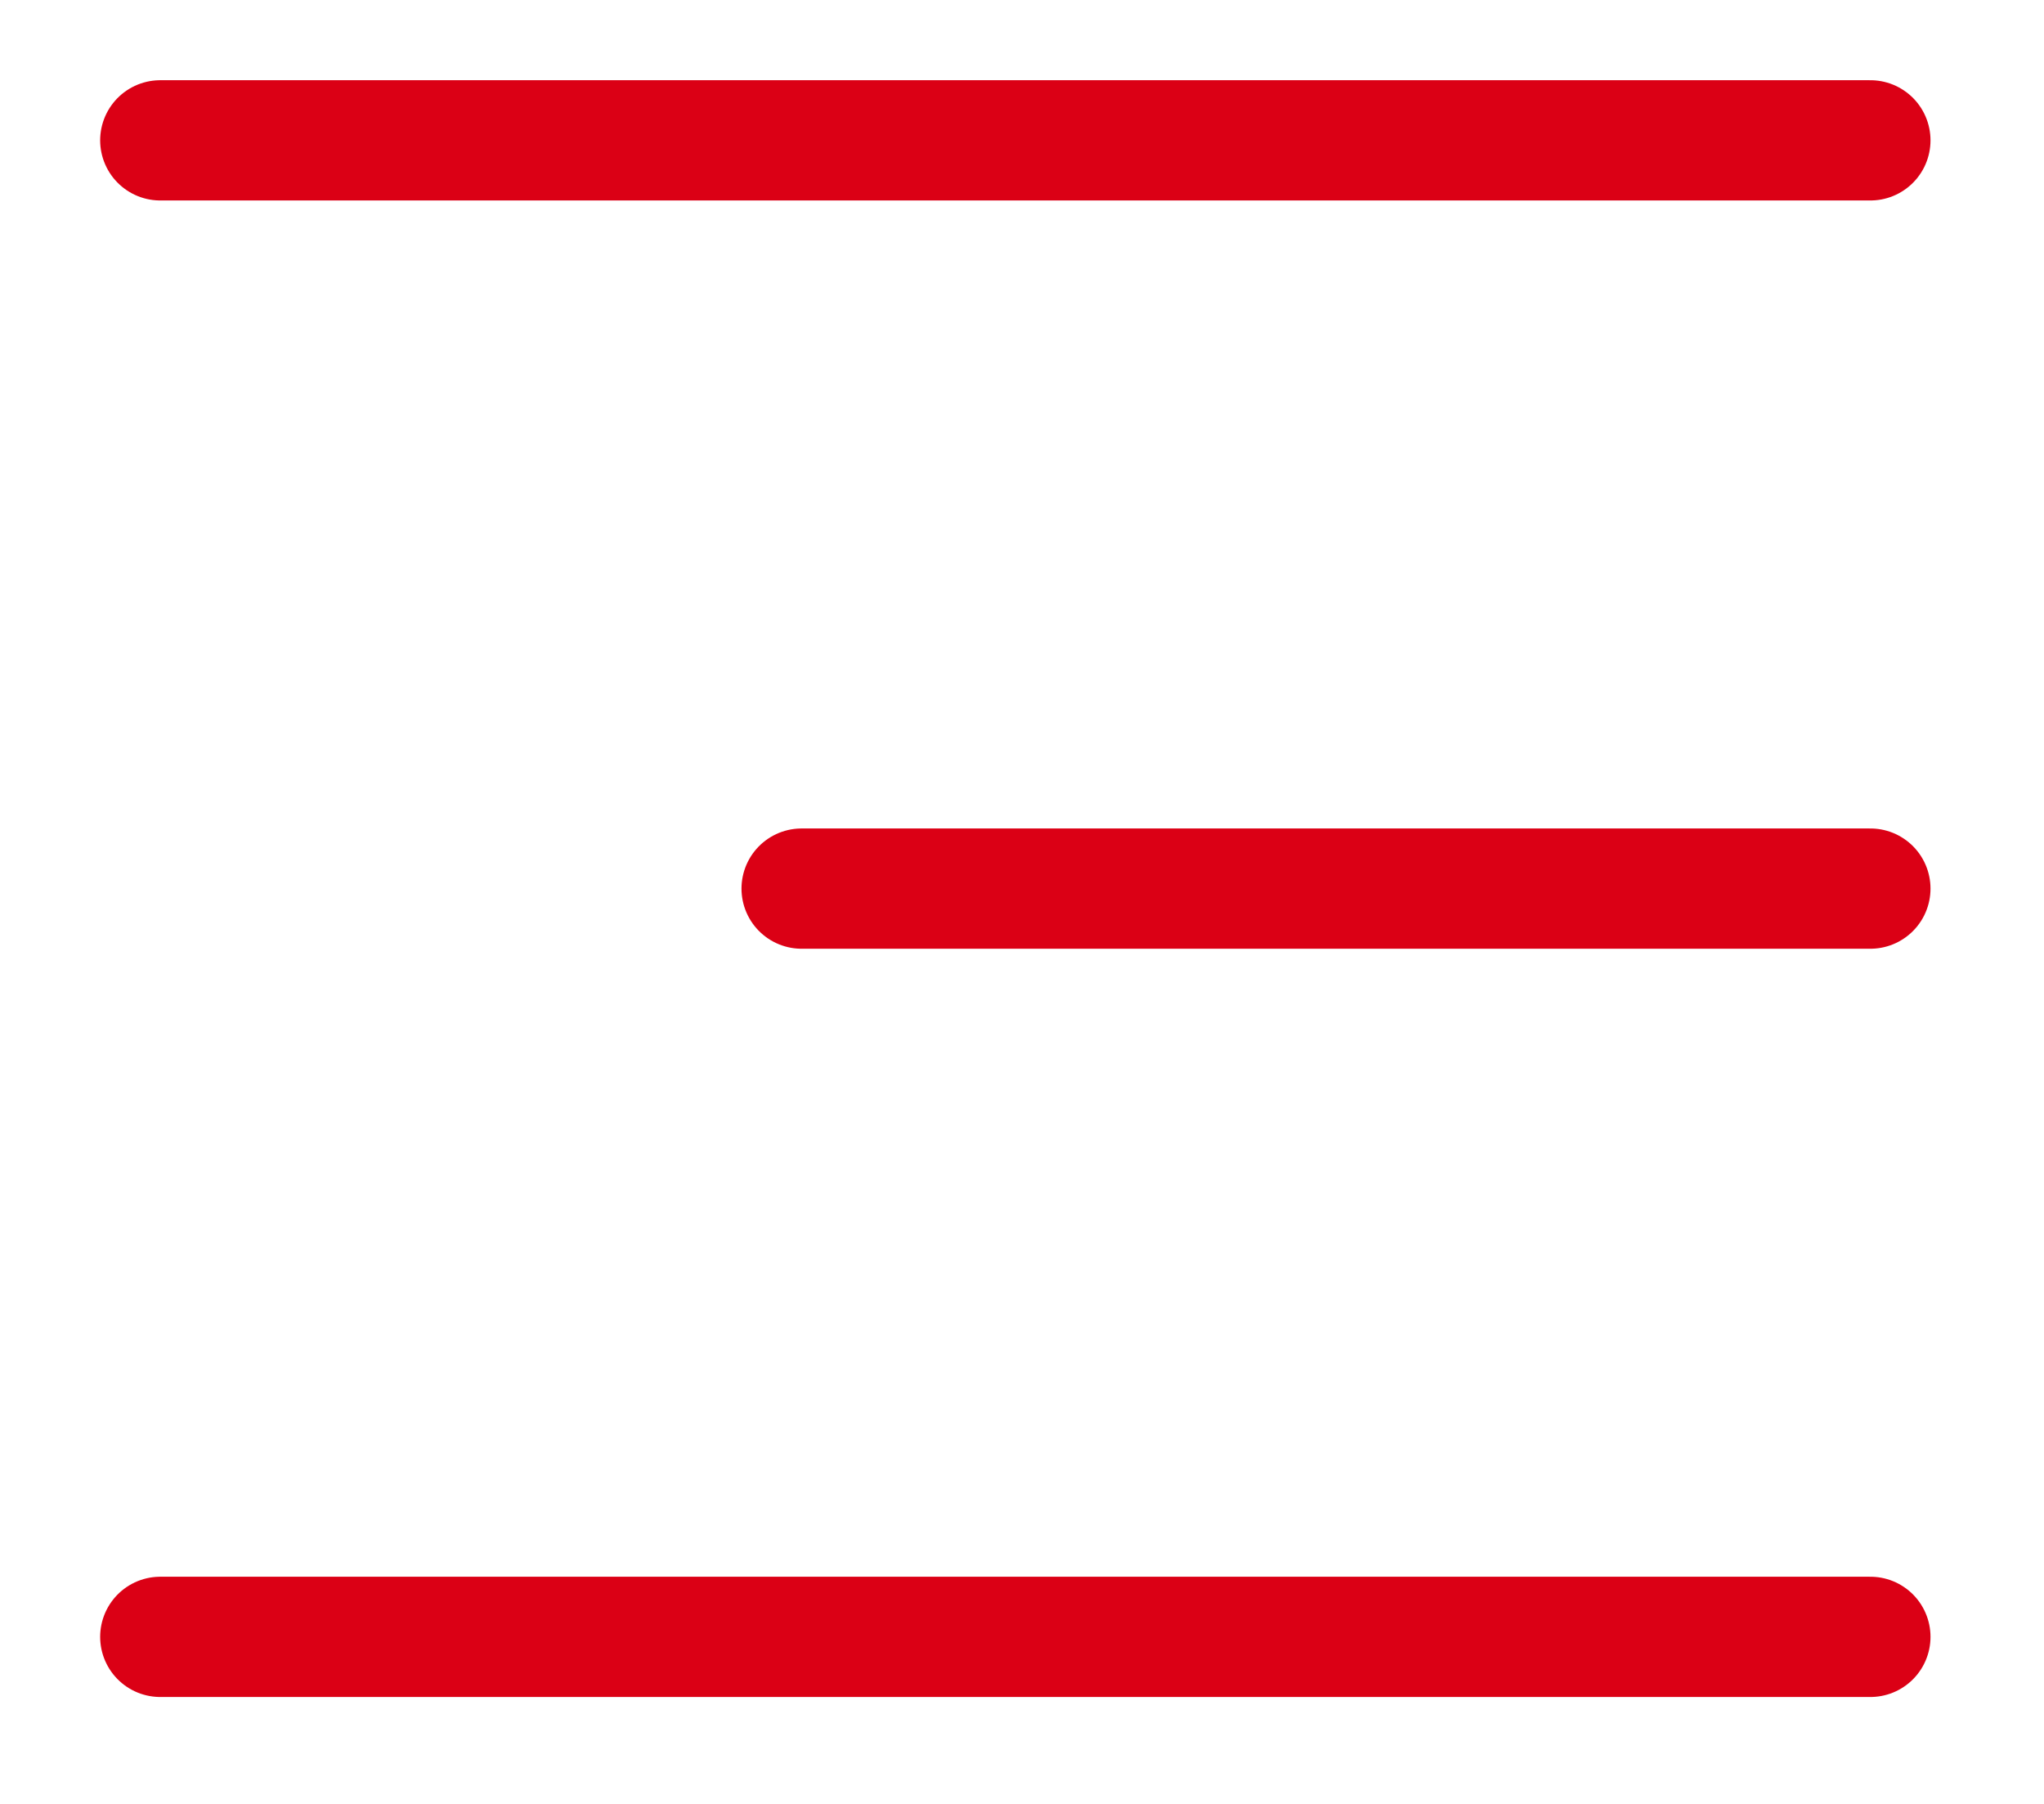
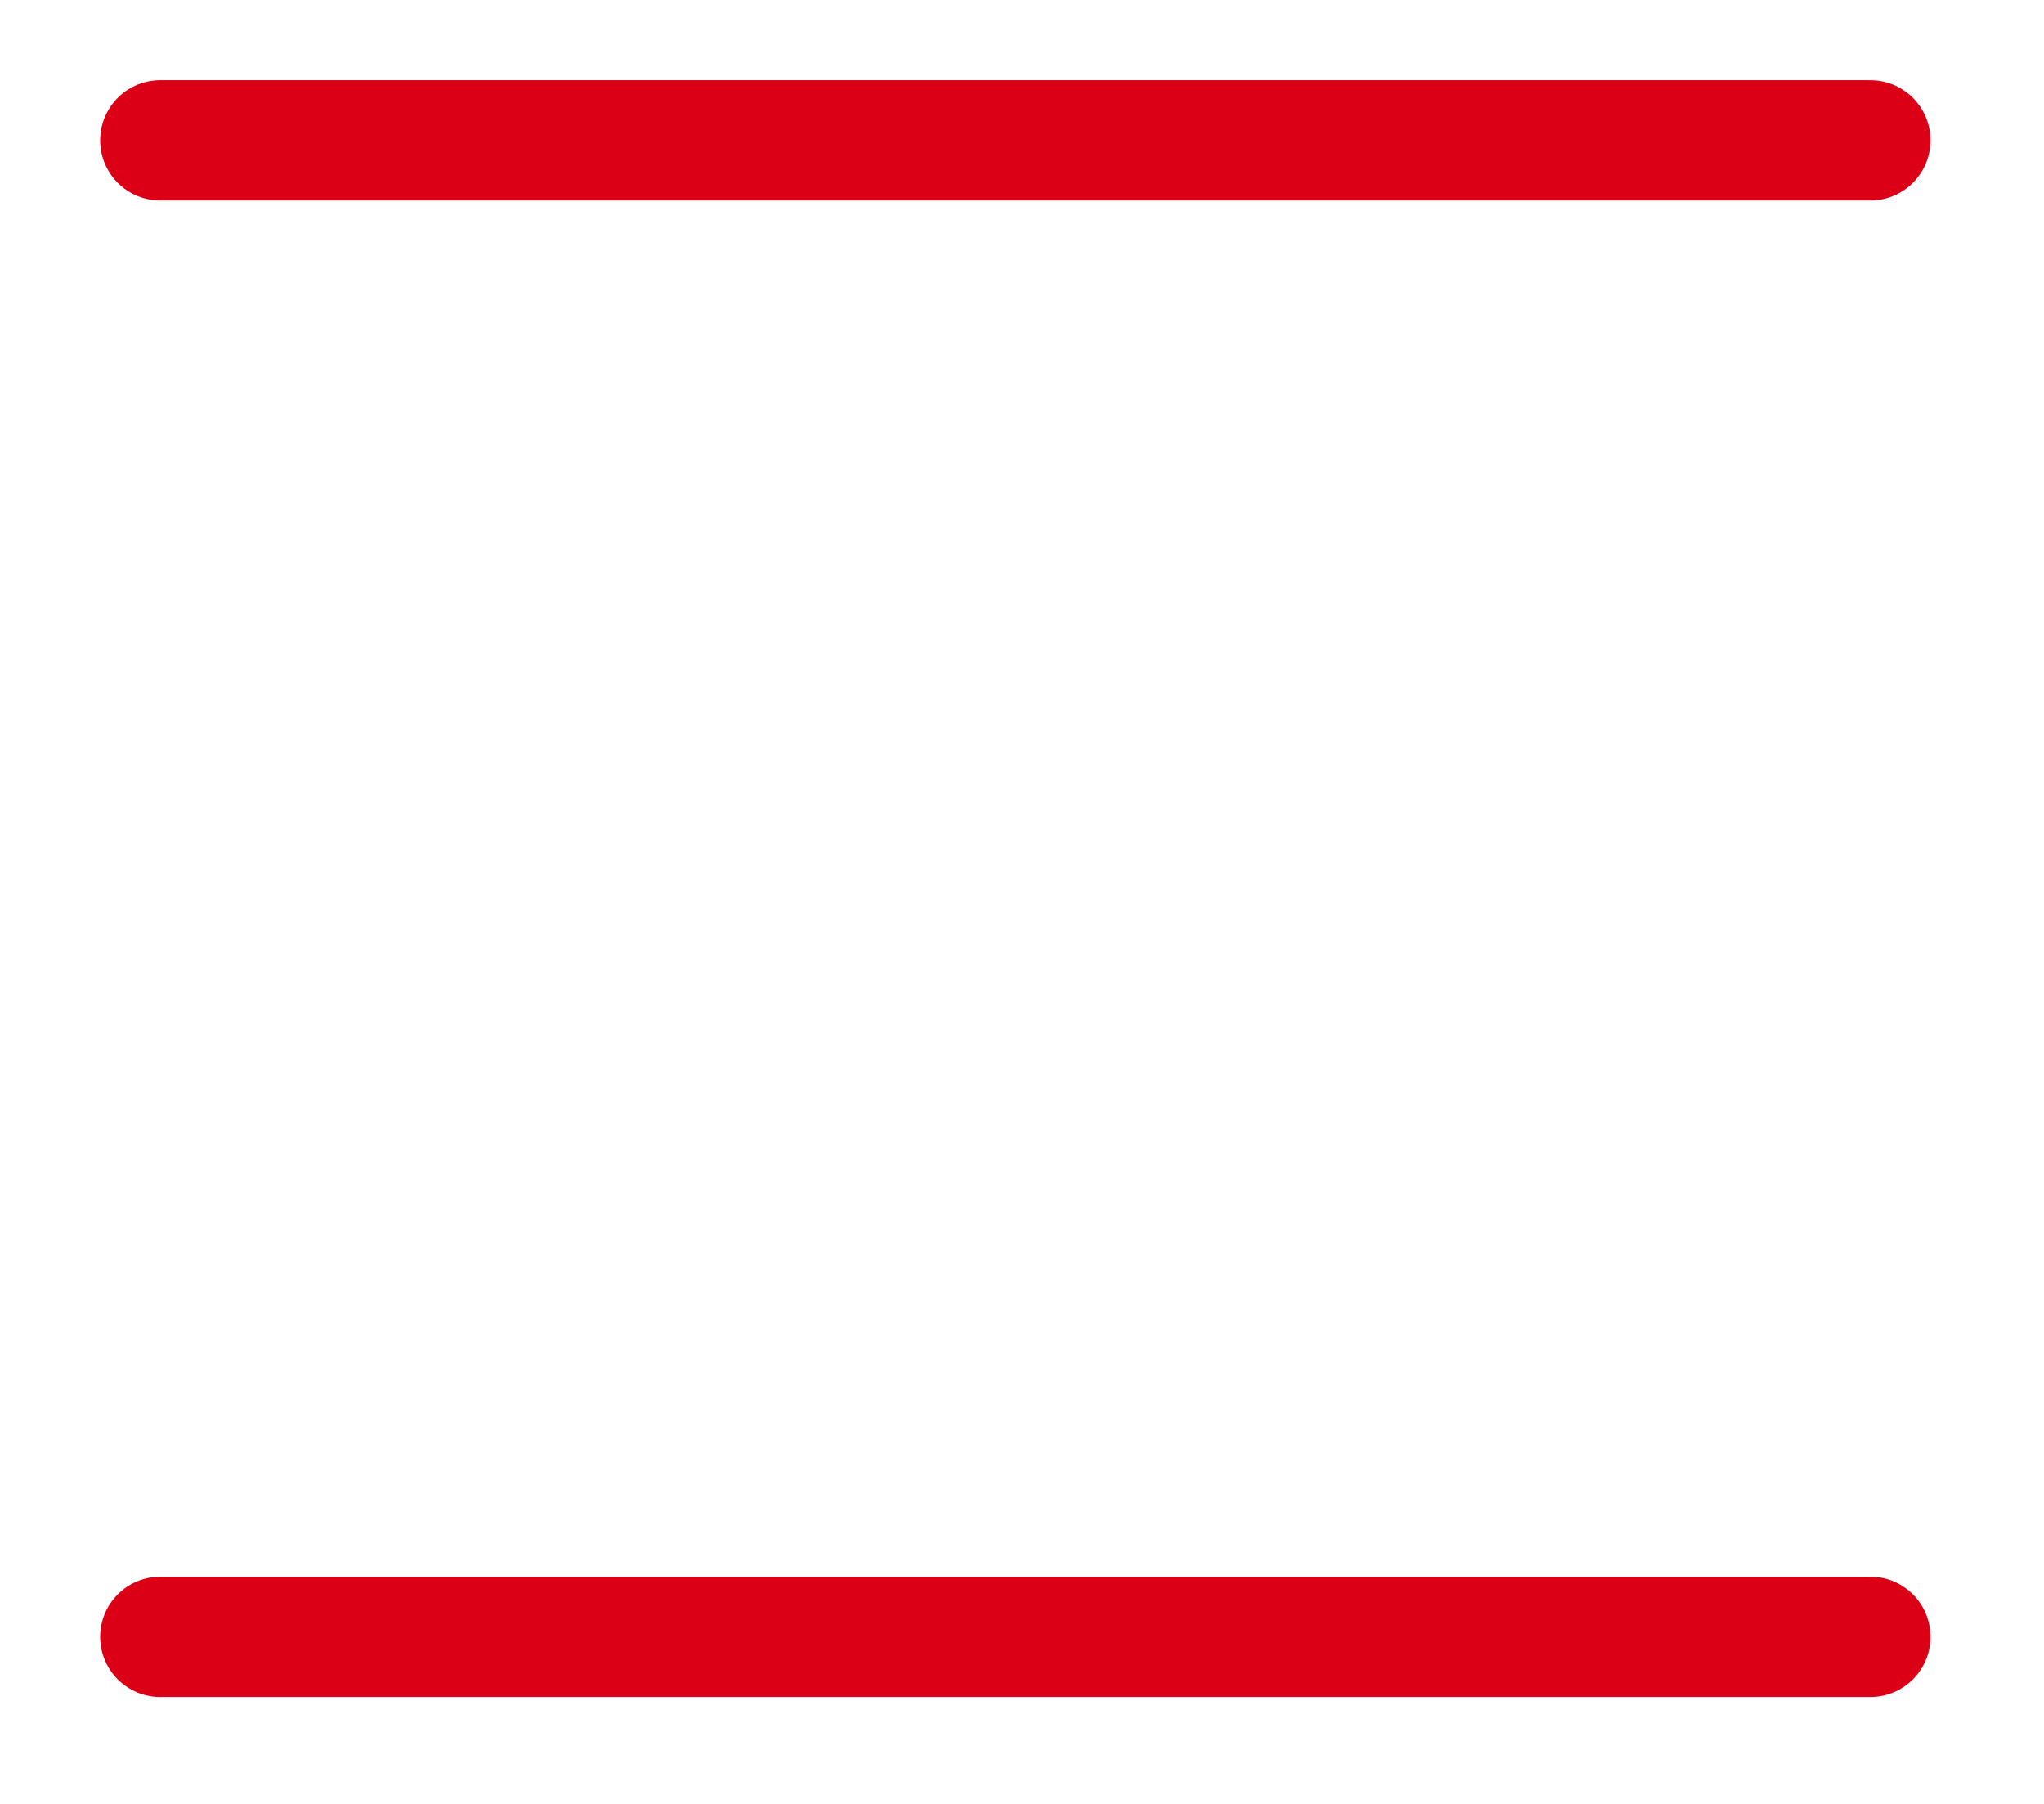
<svg xmlns="http://www.w3.org/2000/svg" width="17" height="15" viewBox="0 0 17 15" fill="none">
-   <path d="M15.556 7.389H6.667M15.556 1.167H1.333M15.556 13.611H1.333" stroke="#DB0015" stroke-linecap="round" stroke-linejoin="round" />
+   <path d="M15.556 7.389M15.556 1.167H1.333M15.556 13.611H1.333" stroke="#DB0015" stroke-linecap="round" stroke-linejoin="round" />
</svg>